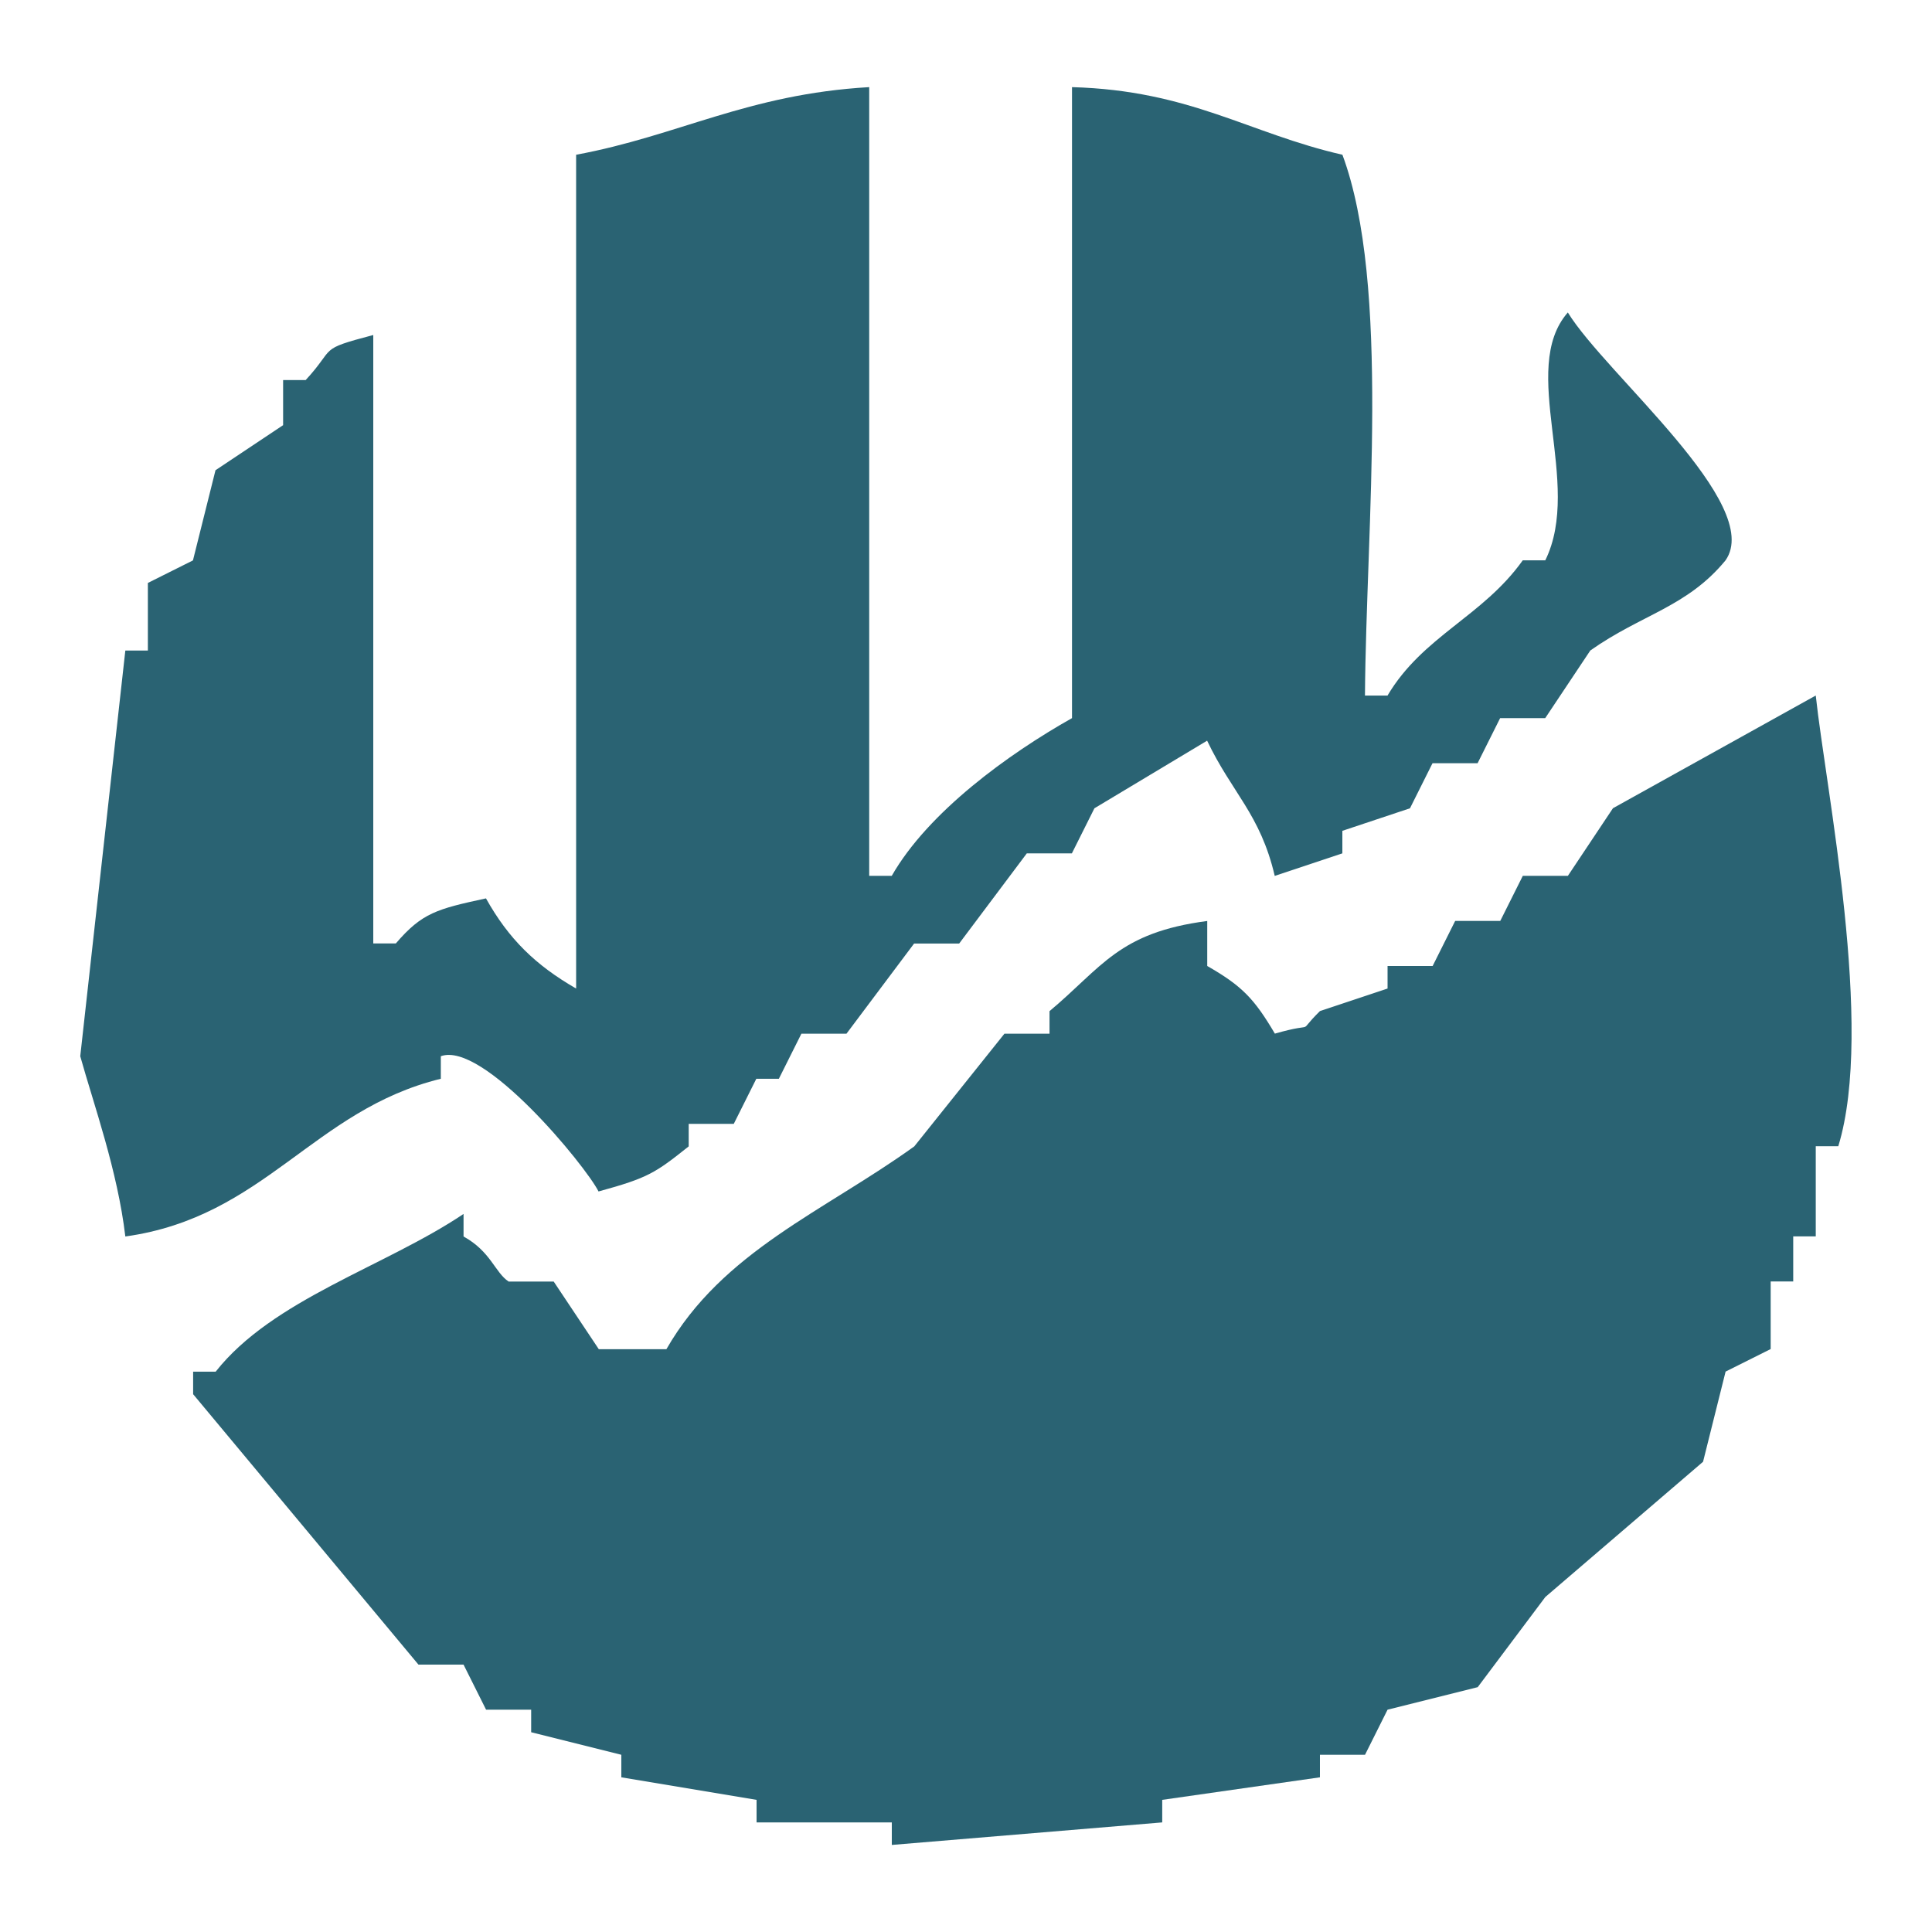
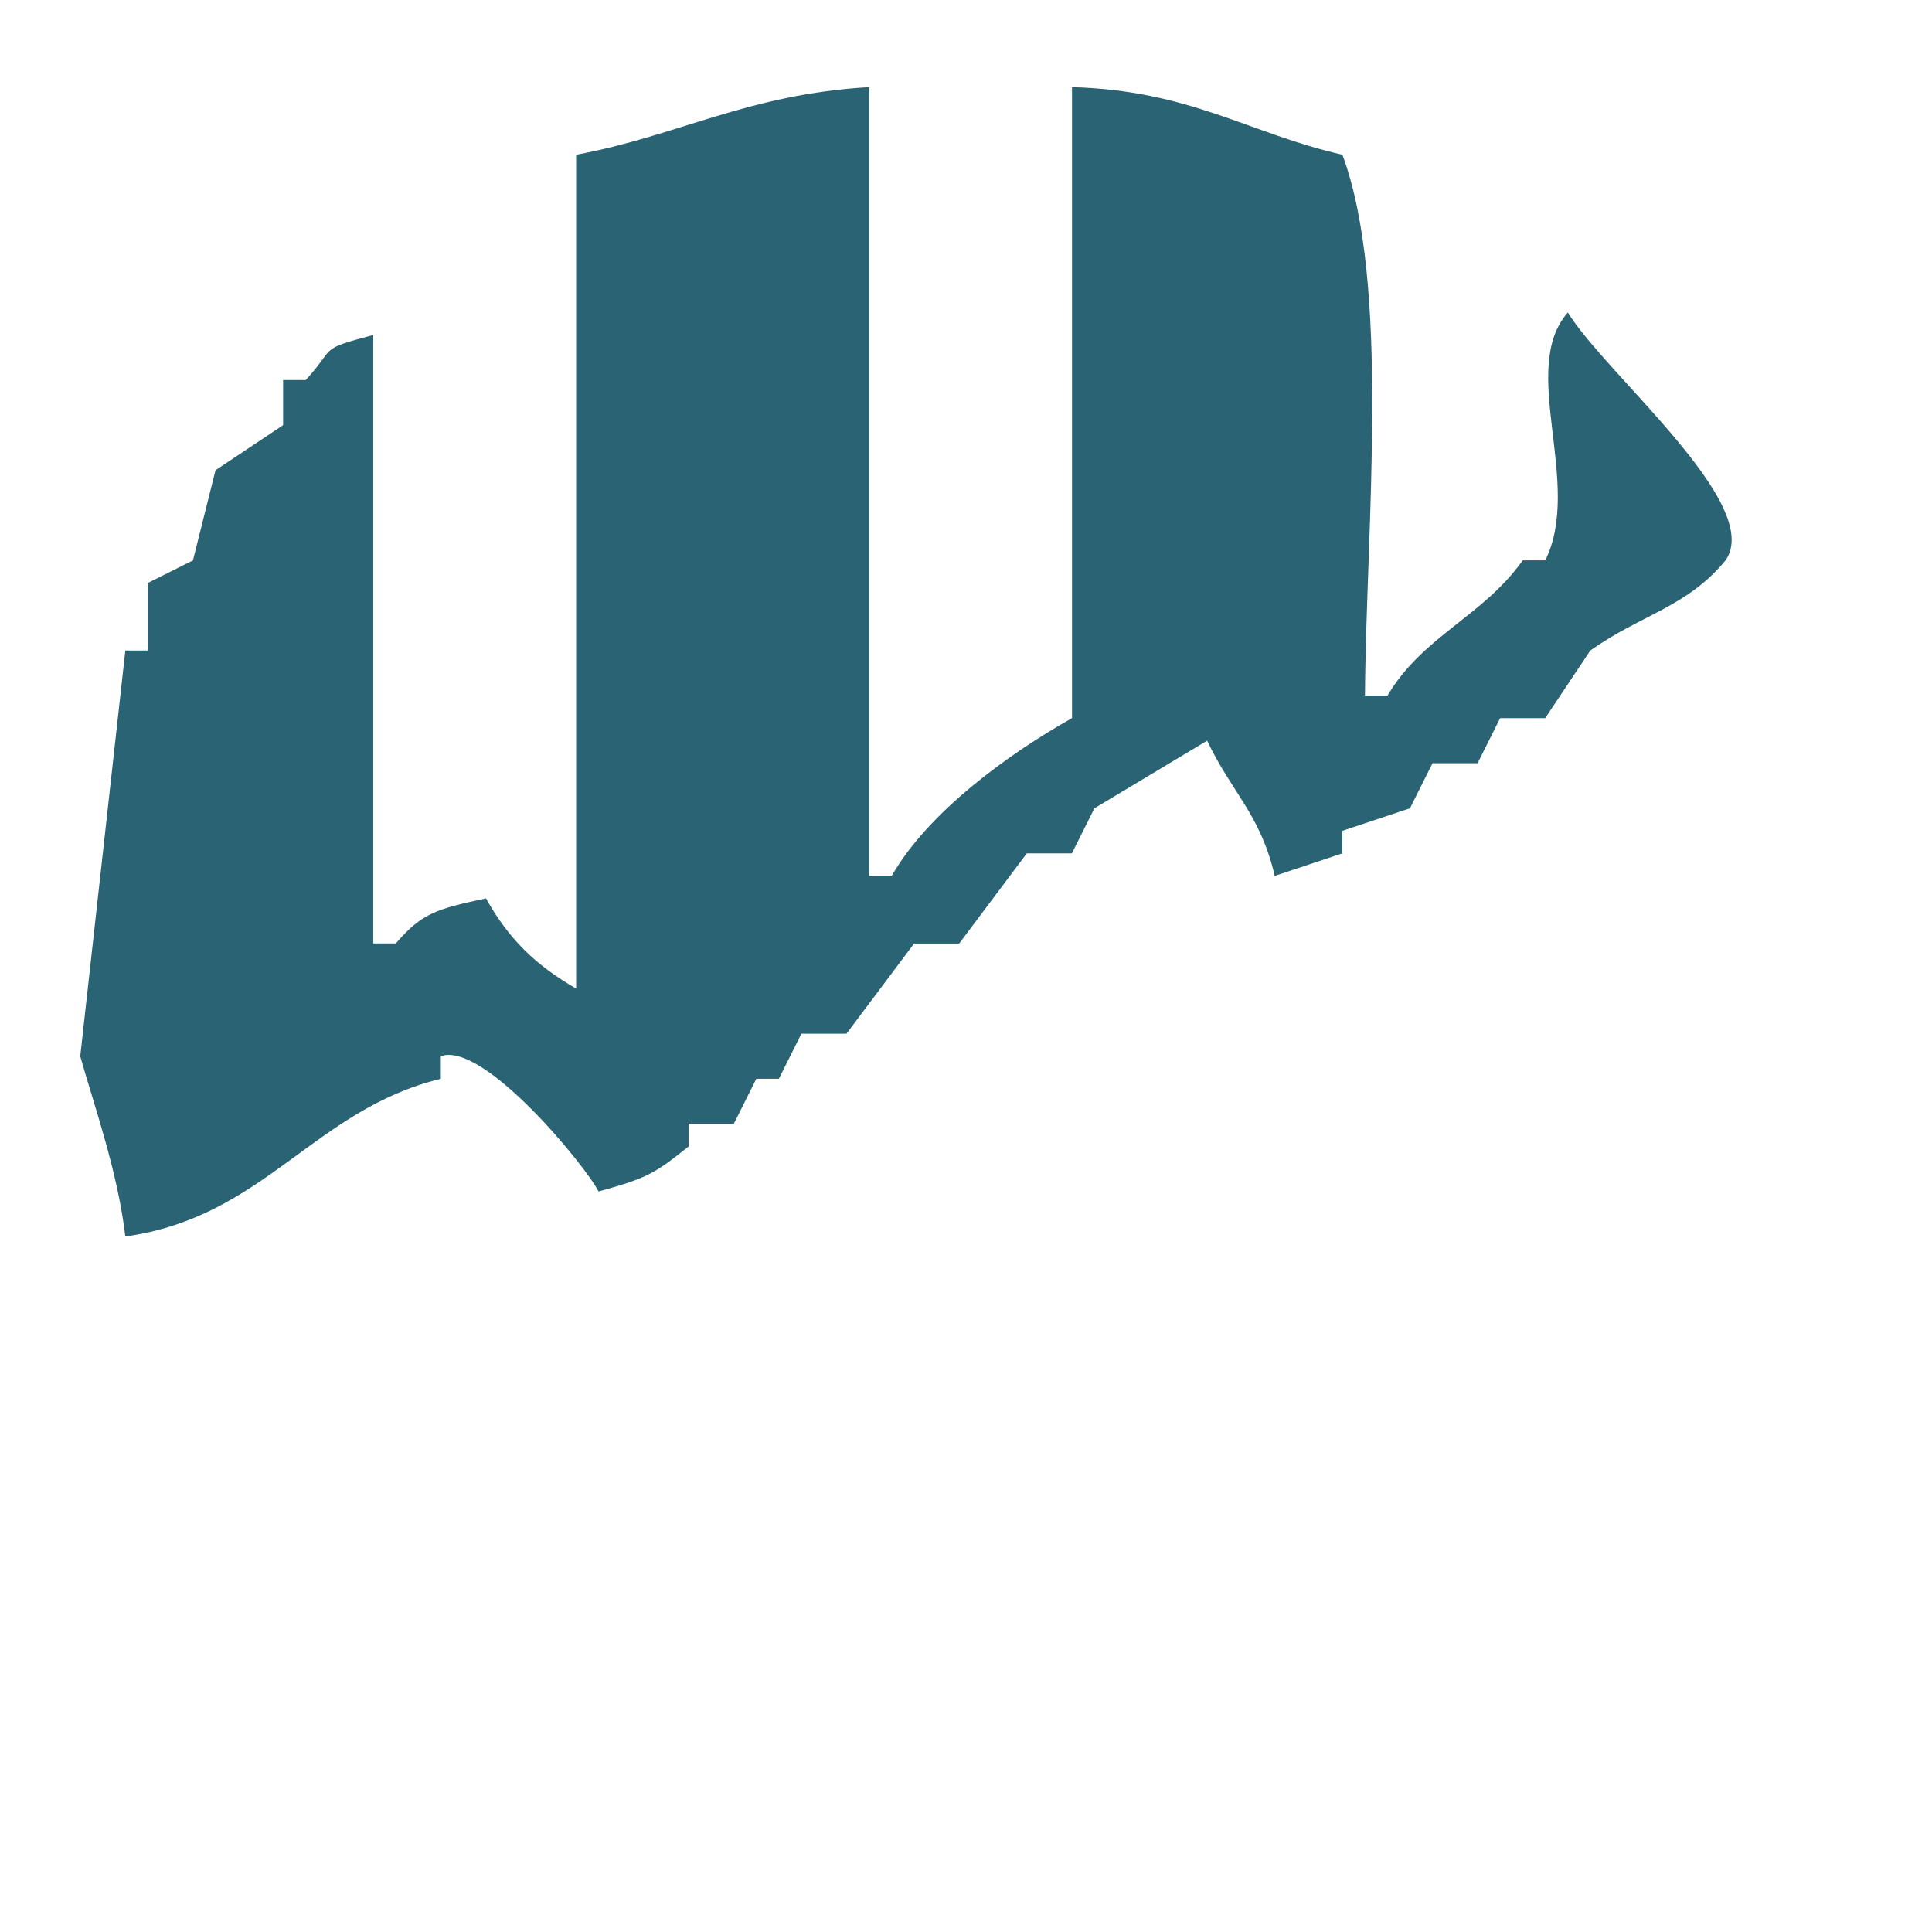
<svg xmlns="http://www.w3.org/2000/svg" id="Calque_2" viewBox="0 0 300 300">
  <defs>
    <style>.cls-1{fill:none;}.cls-1,.cls-2{stroke-width:0px;}.cls-2{fill:#2a6373;fill-rule:evenodd;}</style>
  </defs>
  <g id="Calque_1-2">
    <rect class="cls-1" width="300" height="300" />
    <path class="cls-2" d="m134.97,13.53v122.47h3.5c5.67-9.92,18.15-18.95,27.99-24.49V13.53c18.37.51,27.43,7.17,41.99,10.5,7.5,20.21,3.68,57.76,3.5,83.98h3.5c5.49-9.26,14.78-12.26,21-21h3.5c5.89-11.98-4.22-29.68,3.5-38.49,5.89,9.6,30.55,29.82,24.49,38.49-5.98,7.27-13.03,8.37-21,14-2.33,3.5-4.67,7-7,10.5h-7c-1.17,2.33-2.33,4.67-3.5,7h-7c-1.17,2.33-2.33,4.67-3.5,7-3.5,1.17-7,2.33-10.5,3.5v3.5c-3.5,1.17-7,2.33-10.5,3.5-2.24-9.6-6.66-12.91-10.5-21-5.83,3.5-11.66,7-17.5,10.5-1.17,2.33-2.33,4.67-3.5,7h-7c-3.5,4.67-7,9.33-10.5,14h-7c-3.5,4.67-7,9.33-10.5,14h-7c-1.17,2.33-2.33,4.67-3.5,7h-3.5c-1.17,2.33-2.33,4.67-3.5,7h-7v3.5c-5.18,4.11-6.22,4.87-14,7-2.03-4.02-17.93-23.4-24.49-21v3.5c-19.81,4.84-27.37,21.48-48.99,24.49-1.2-10.2-4.91-20.5-7-27.99,2.33-20.99,4.67-41.99,7-62.99h3.5v-10.5c2.33-1.17,4.67-2.33,7-3.5,1.17-4.67,2.33-9.33,3.5-14,3.5-2.33,7-4.67,10.5-7v-7h3.5c4.78-5.17,1.74-4.69,10.5-7v94.48h3.5c4.08-4.76,6.38-5.35,14-7,3.54,6.34,7.73,10.39,14,14V24.03c15.92-2.95,26.6-9.4,45.49-10.5Z" />
-     <path class="cls-2" d="m187.46,143v7c5.43,3.1,7.33,5.13,10.5,10.5,7.03-2.01,3.03.42,7-3.5,3.5-1.17,7-2.33,10.5-3.5v-3.5h7c1.17-2.33,2.33-4.67,3.5-7h7c1.17-2.33,2.33-4.67,3.5-7h7c2.33-3.5,4.67-7,7-10.5,10.5-5.83,21-11.66,31.49-17.5,1.57,14.64,9.15,51.55,3.5,69.98h-3.5v14h-3.5v7h-3.5v10.5c-2.33,1.17-4.67,2.33-7,3.5-1.17,4.67-2.33,9.33-3.5,14-8.16,7-16.33,14-24.49,21-3.5,4.67-7,9.33-10.5,14-4.67,1.17-9.33,2.33-14,3.5-1.17,2.33-2.33,4.67-3.5,7h-7v3.5c-8.16,1.17-16.33,2.33-24.49,3.5v3.5c-14,1.17-28,2.33-41.99,3.5v-3.5h-21v-3.5c-7-1.17-14-2.33-21-3.5v-3.5c-4.67-1.17-9.33-2.33-14-3.5v-3.5h-7c-1.17-2.33-2.33-4.67-3.5-7h-7c-11.66-14-23.33-28-34.99-41.99v-3.5h3.5c8.86-11.24,26.32-16.31,38.49-24.49v3.5c4.25,2.35,4.85,5.56,7,7h7c2.33,3.5,4.67,7,7,10.5h10.5c8.73-15.22,24.46-21.39,38.49-31.49,4.67-5.83,9.33-11.66,14-17.5h7v-3.5c8.19-6.85,10.72-12.2,24.49-14Z" />
  </g>
</svg>